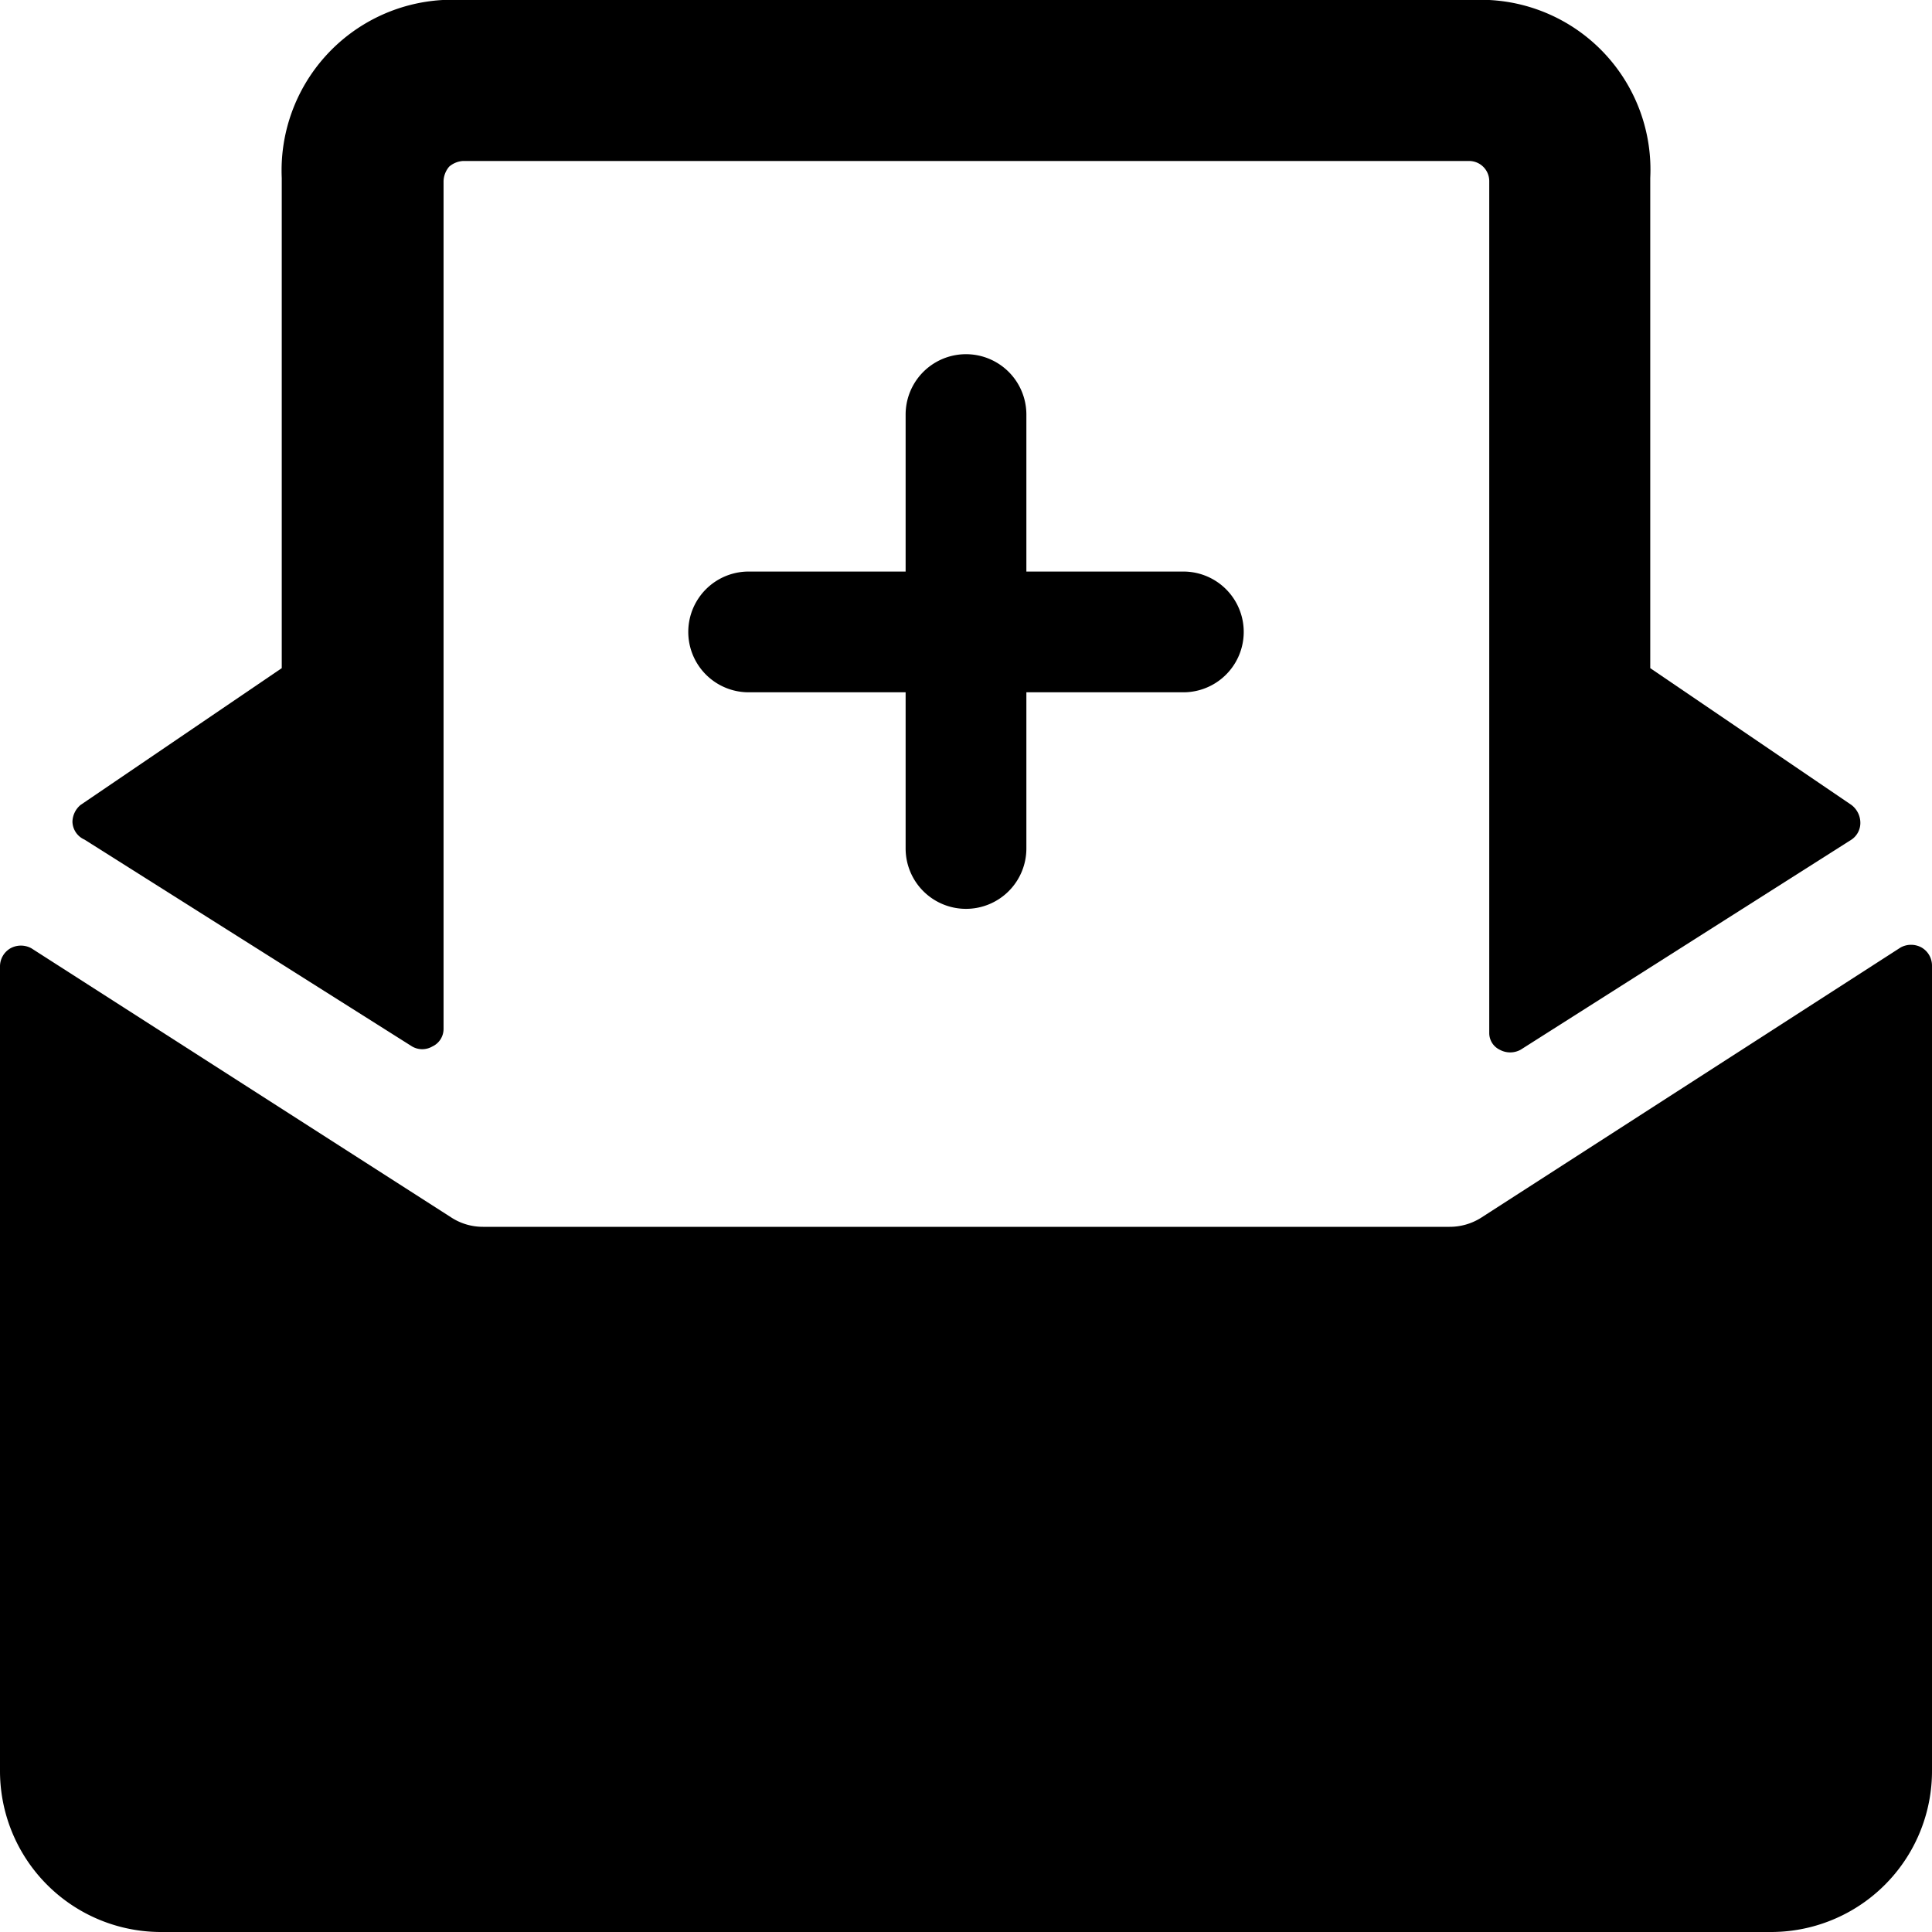
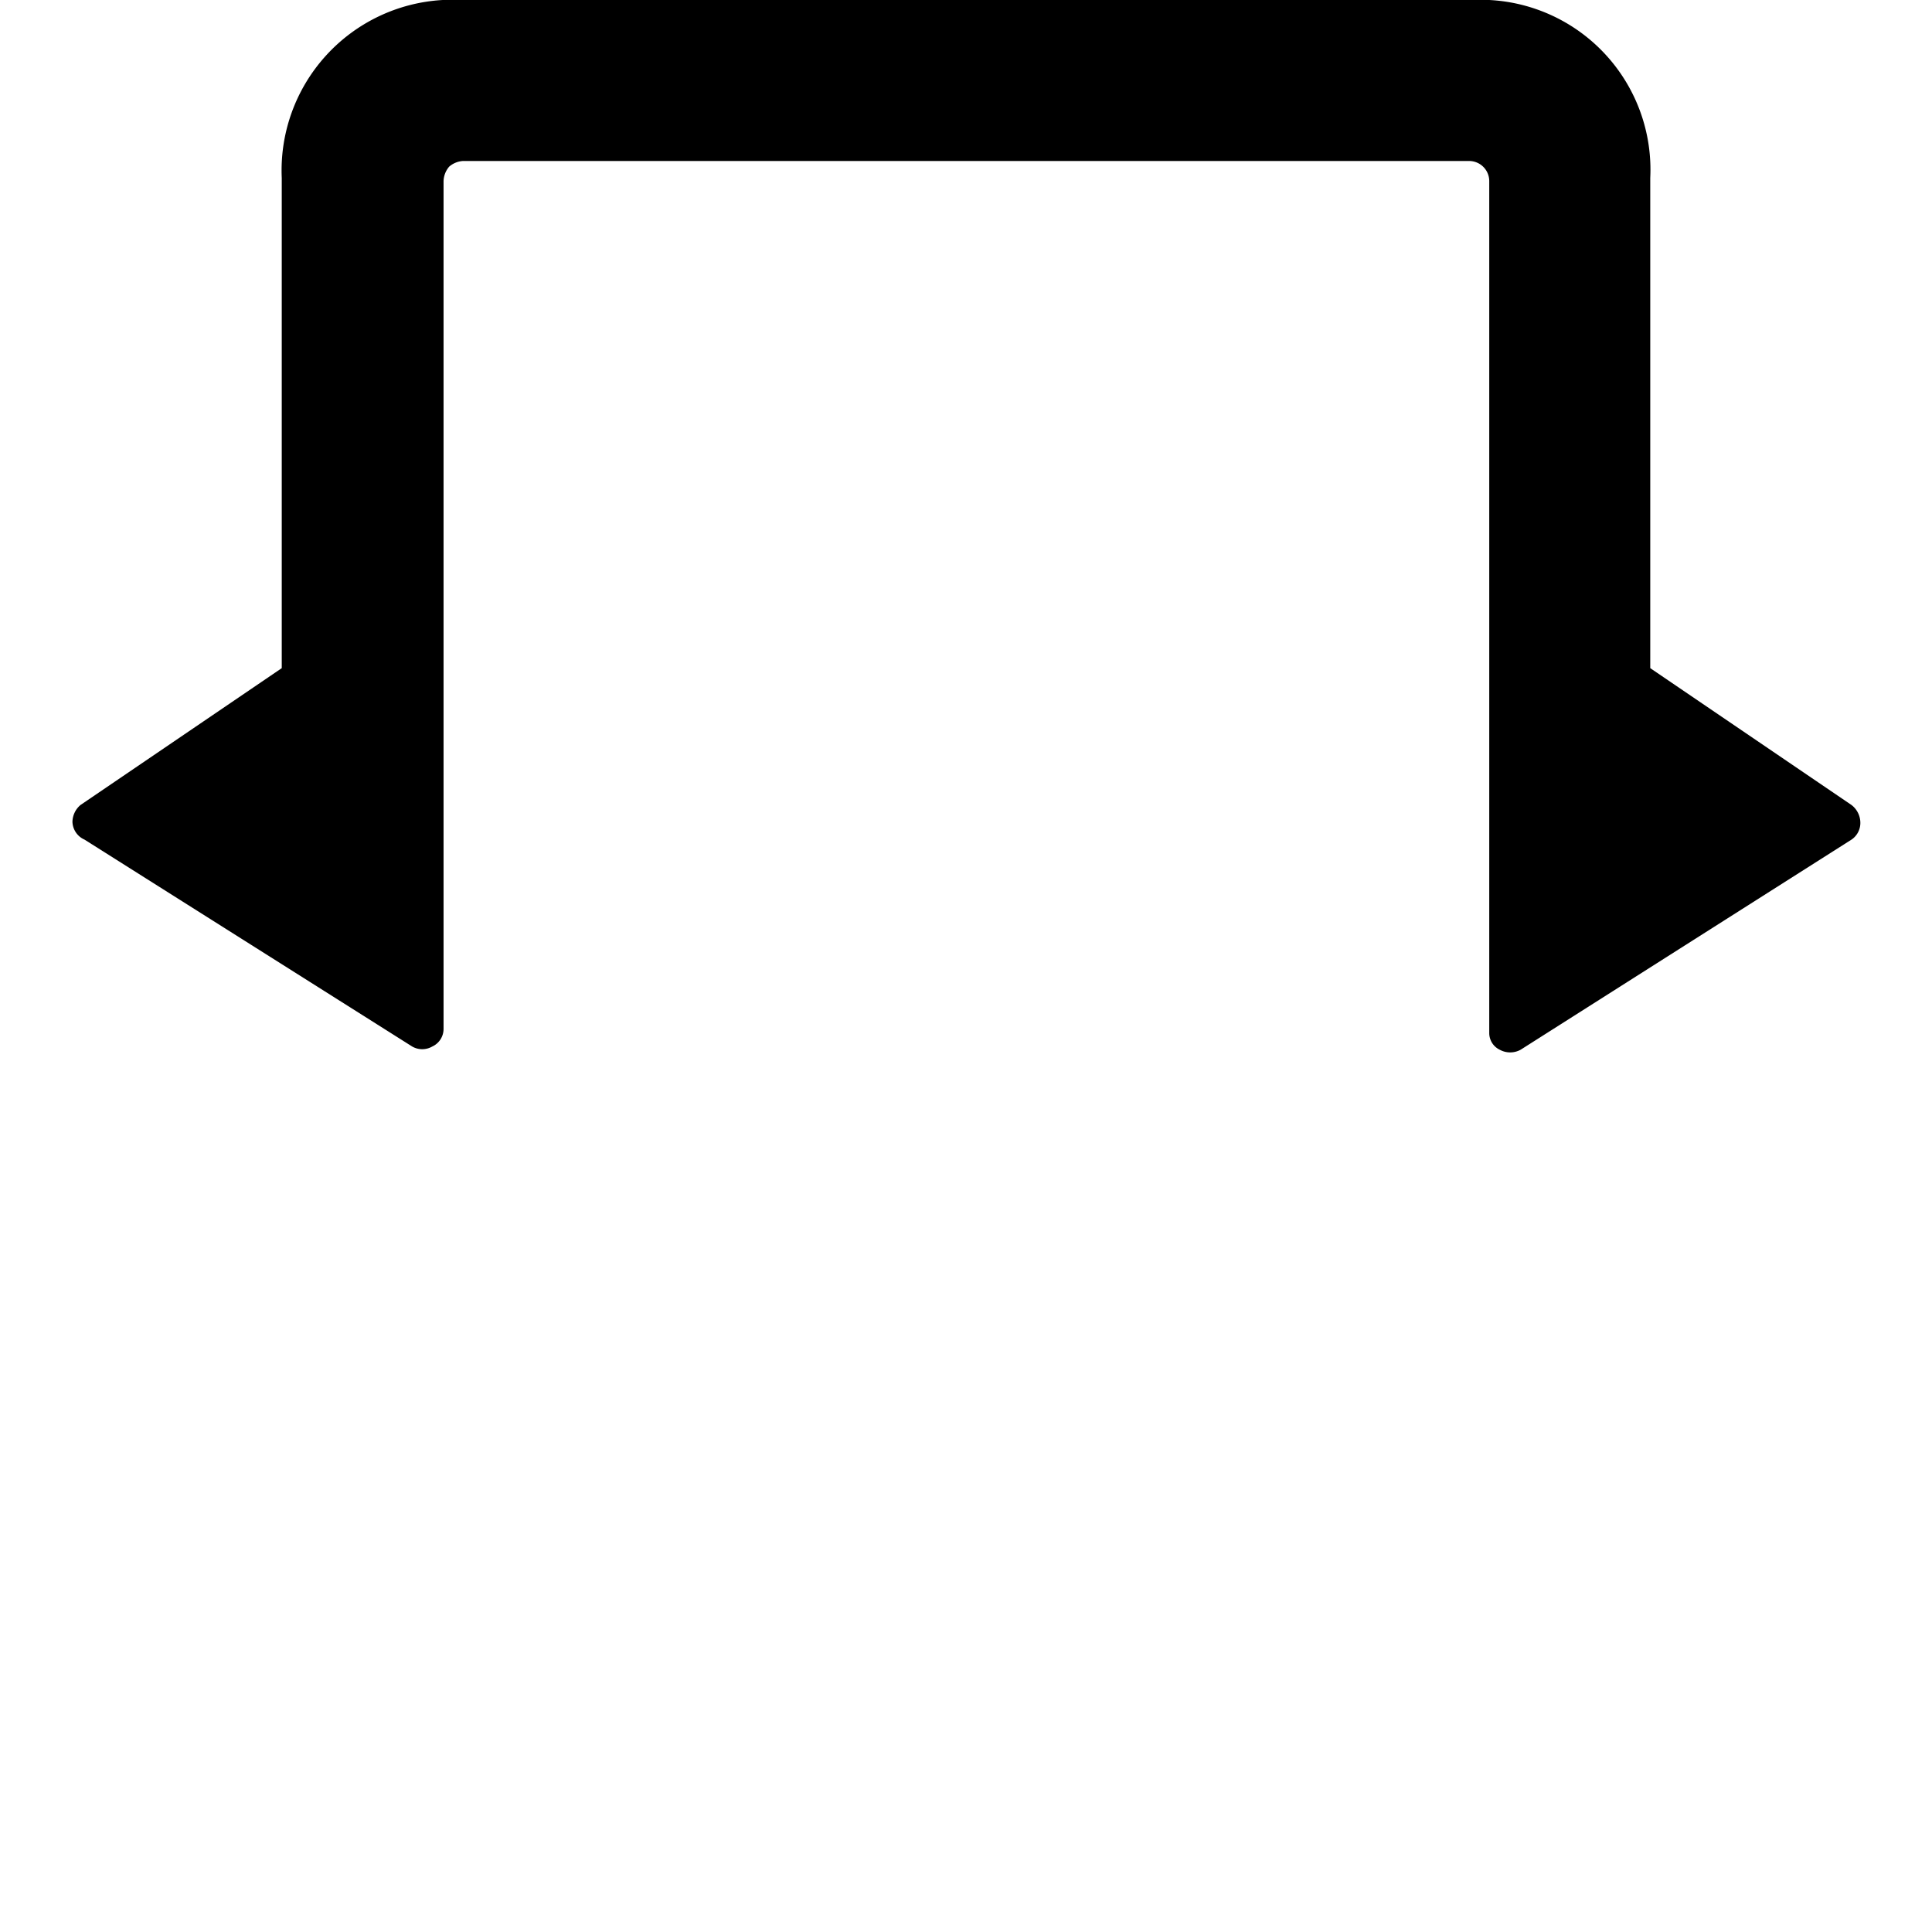
<svg xmlns="http://www.w3.org/2000/svg" viewBox="0 0 24 24">
  <g>
-     <path d="M23.87 11.77a0.27 0.27 0 0 0 -0.26 0l-5.2 3.35a0.73 0.73 0 0 1 -0.41 0.12H6a0.72 0.72 0 0 1 -0.4 -0.12L0.39 11.78a0.27 0.27 0 0 0 -0.26 0A0.26 0.26 0 0 0 0 12v10a2 2 0 0 0 2 2h20a2 2 0 0 0 2 -2V12a0.26 0.26 0 0 0 -0.13 -0.23Z" fill="#000000" stroke-width="1" />
    <path d="M1.05 10.43 5.12 13a0.25 0.25 0 0 0 0.25 0 0.24 0.24 0 0 0 0.14 -0.22V2.25a0.29 0.29 0 0 1 0.07 -0.18 0.29 0.29 0 0 1 0.17 -0.07h12.5a0.25 0.25 0 0 1 0.25 0.25v10.58a0.23 0.23 0 0 0 0.13 0.21 0.27 0.27 0 0 0 0.26 0L23 10.43a0.25 0.25 0 0 0 0.11 -0.21A0.28 0.28 0 0 0 23 10l-2.5 -1.7V2.21a2.11 2.11 0 0 0 -2 -2.21h-13a2.12 2.12 0 0 0 -2 2.21V8.3L1 10a0.28 0.28 0 0 0 -0.1 0.21 0.25 0.25 0 0 0 0.15 0.22Z" fill="#000000" stroke-width="1" />
-     <path d="M12 11.29a0.75 0.75 0 0 0 0.75 -0.75V8.6h1.95a0.75 0.75 0 0 0 0 -1.5h-1.95V5.15a0.75 0.75 0 1 0 -1.5 0V7.1H9.3a0.75 0.75 0 0 0 0 1.5h1.95v1.94a0.75 0.75 0 0 0 0.75 0.75Z" fill="#000000" stroke-width="1" />
  </g>
</svg>